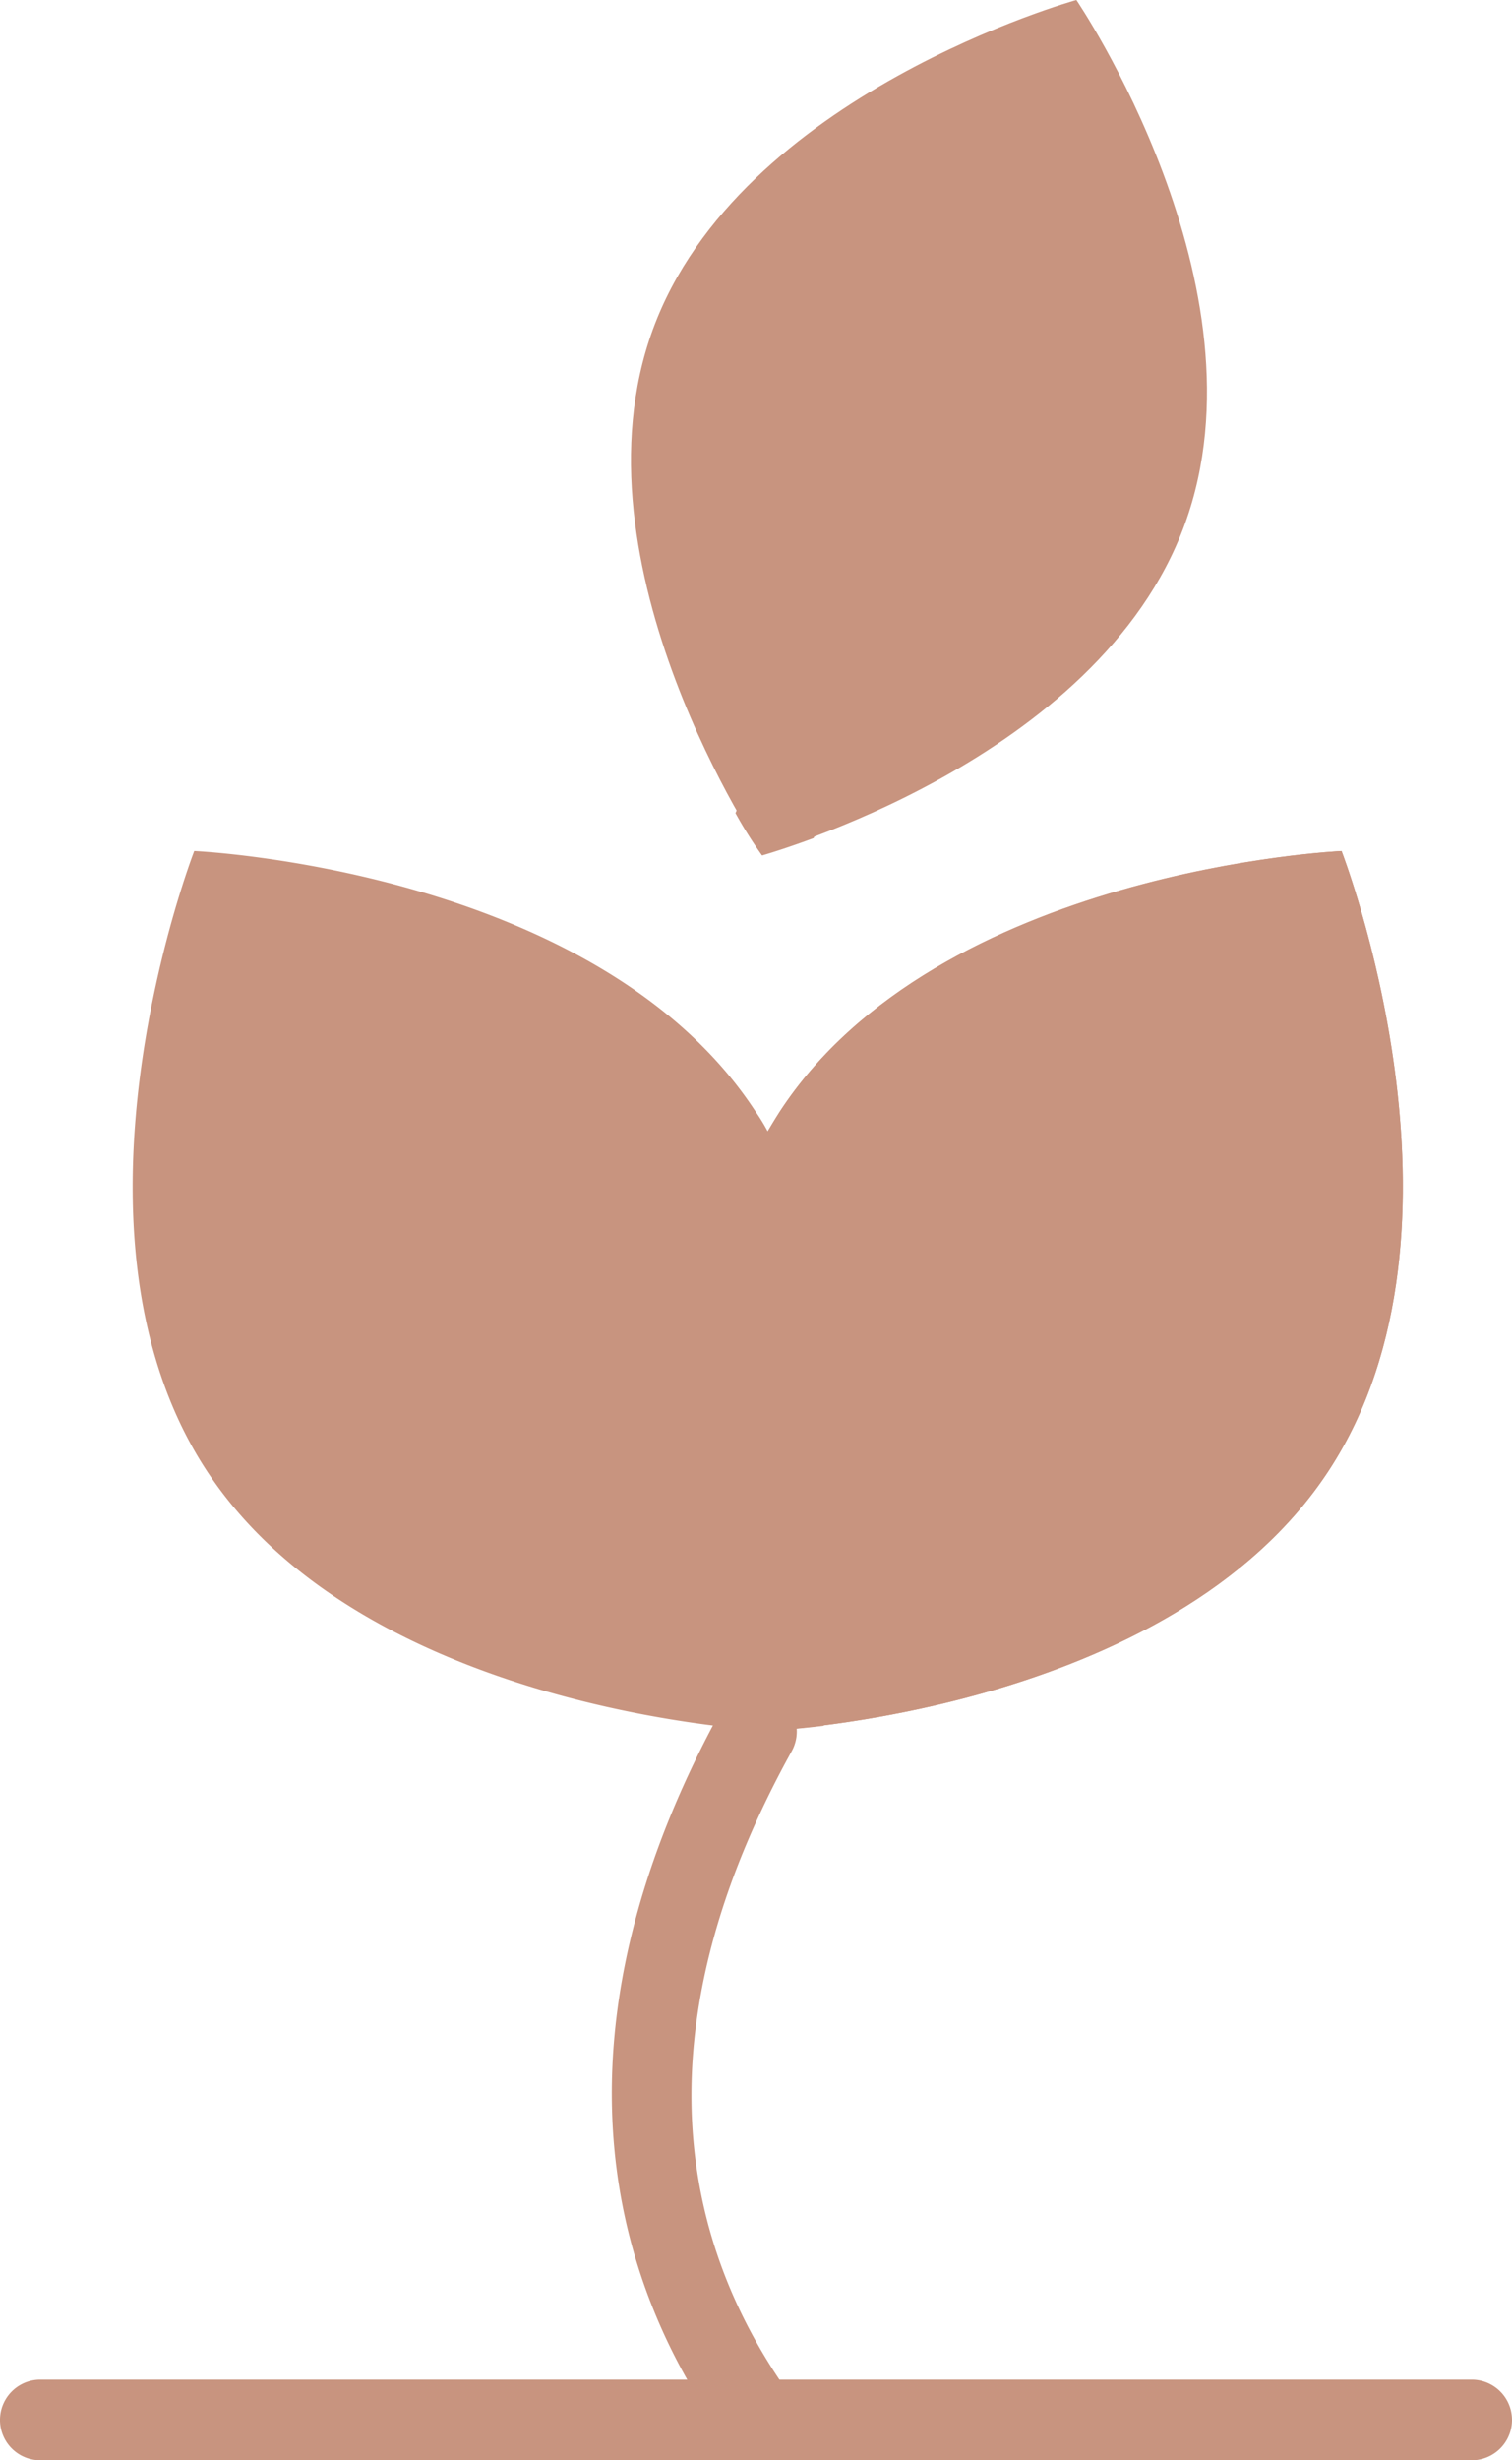
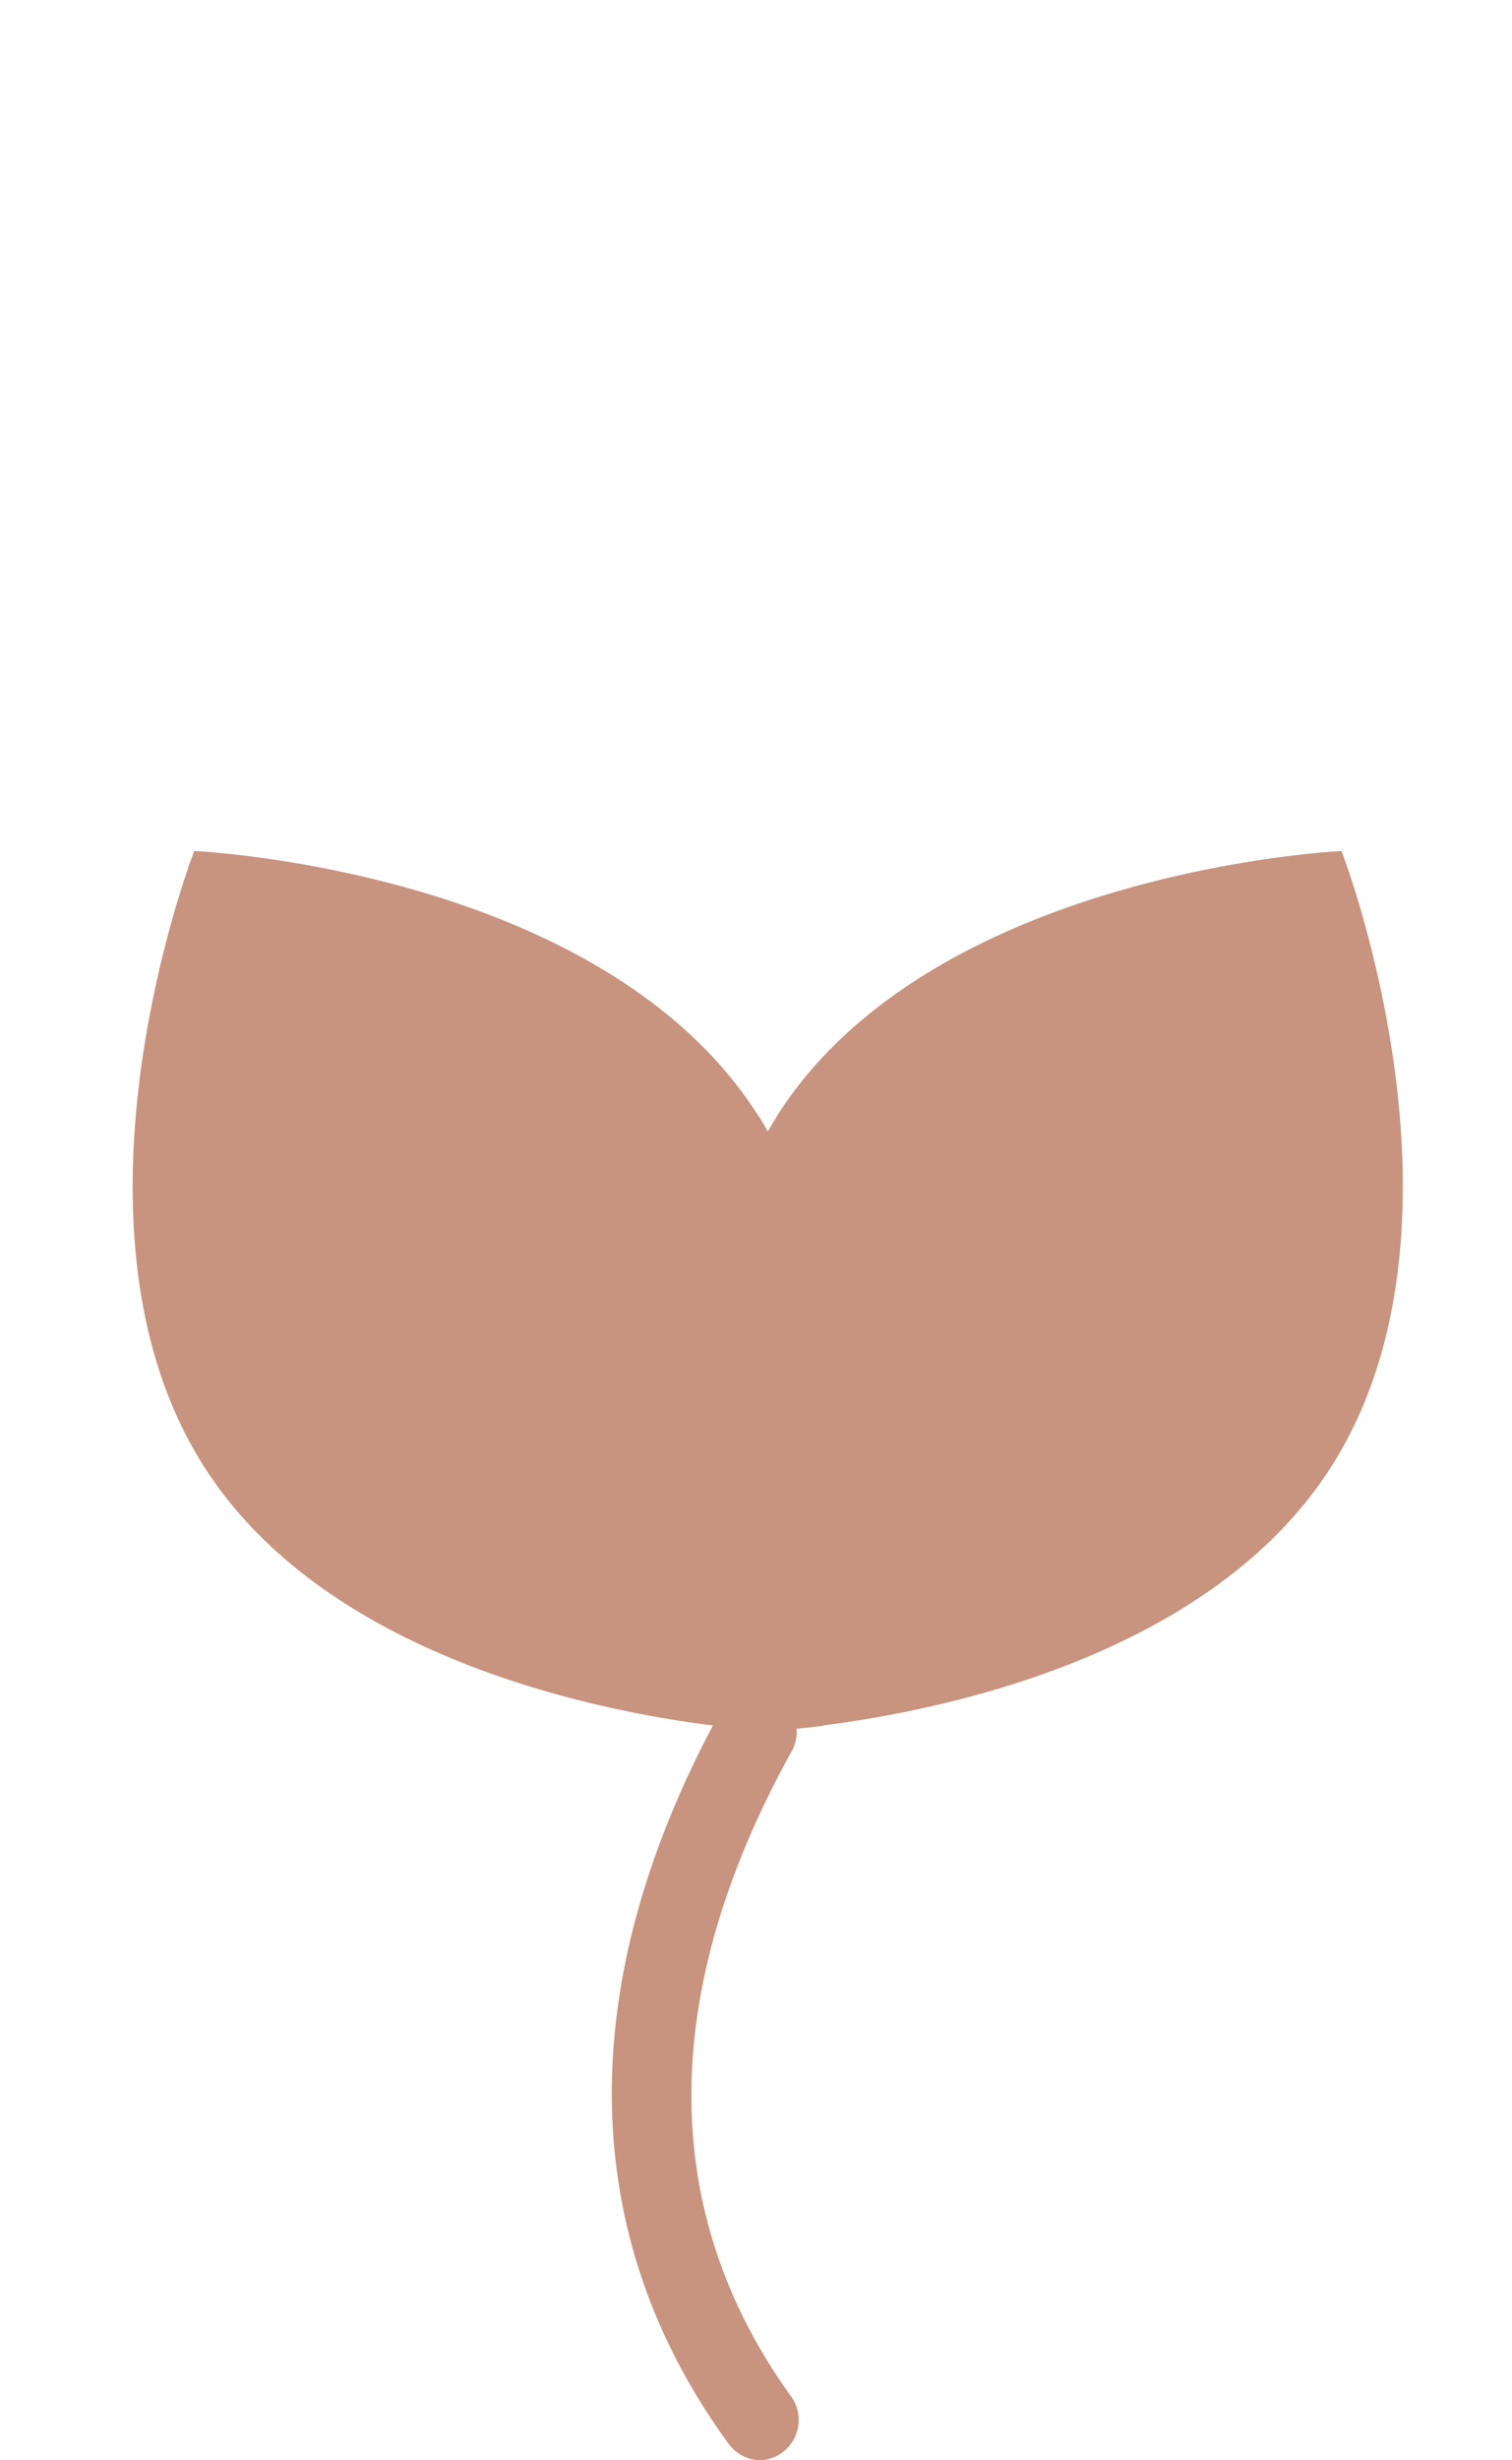
<svg xmlns="http://www.w3.org/2000/svg" width="37.52" height="61" viewBox="0 0 37.52 61">
  <g transform="translate(-13.29 -2)">
-     <path d="M49.81,63H14.29a1,1,0,1,1,0-2H49.81a1,1,0,0,1,0,2Z" fill="#c8947f" />
    <path d="M32.17,63a1,1,0,0,1-.8-.41c-3.8-5.2-3.86-11.48-.2-18.16a1.012,1.012,0,1,1,1.76,1c-3.32,6-3.3,11.43,0,16A1,1,0,0,1,32.17,63Z" fill="#c8947f" />
-     <path d="M40,2s-8.37,2.32-10.51,8.17,2.73,13,2.73,13S40.54,20.89,42.69,15,40,2,40,2Z" fill="#c8947f" fill-rule="evenodd" />
    <path d="M32.34,44.91s-10-.44-13.93-6.46-.3-15.35-.3-15.35,10,.44,13.93,6.46a4.94,4.94,0,0,1,.3.49l.3-.49c3.93-6,13.94-6.46,13.94-6.46s3.62,9.33-.31,15.35S32.34,44.91,32.34,44.91Z" fill="#c8947f" fill-rule="evenodd" />
-     <path d="M31.12,38a10.79,10.79,0,0,1-5.82-4.54,1,1,0,1,0-1.67,1.11,12.83,12.83,0,0,0,6.88,5.34A1,1,0,1,0,31.12,38Z" fill="#c8947f" fill-rule="evenodd" />
-     <path d="M46.58,23.1s-10,.44-13.94,6.46-.3,15.35-.3,15.35,10-.44,13.93-6.46S46.58,23.1,46.58,23.1Z" fill="#c8947f" fill-rule="evenodd" />
    <path d="M32,43.75a54.43,54.43,0,0,0,6.59-11.16,1,1,0,1,1,1.84.77,55.72,55.72,0,0,1-6.71,11.43c-.82.1-1.33.12-1.33.12A6.37,6.37,0,0,1,32,43.75Z" fill="#c8947f" fill-rule="evenodd" />
-     <path d="M31.54,22.16a46.93,46.93,0,0,0,3.34-10.59,1.014,1.014,0,1,1,2,.33,48.93,48.93,0,0,1-3.4,10.88c-.78.29-1.28.43-1.28.43A10.691,10.691,0,0,1,31.54,22.16Z" fill="#c8947f" fill-rule="evenodd" />
  </g>
</svg>